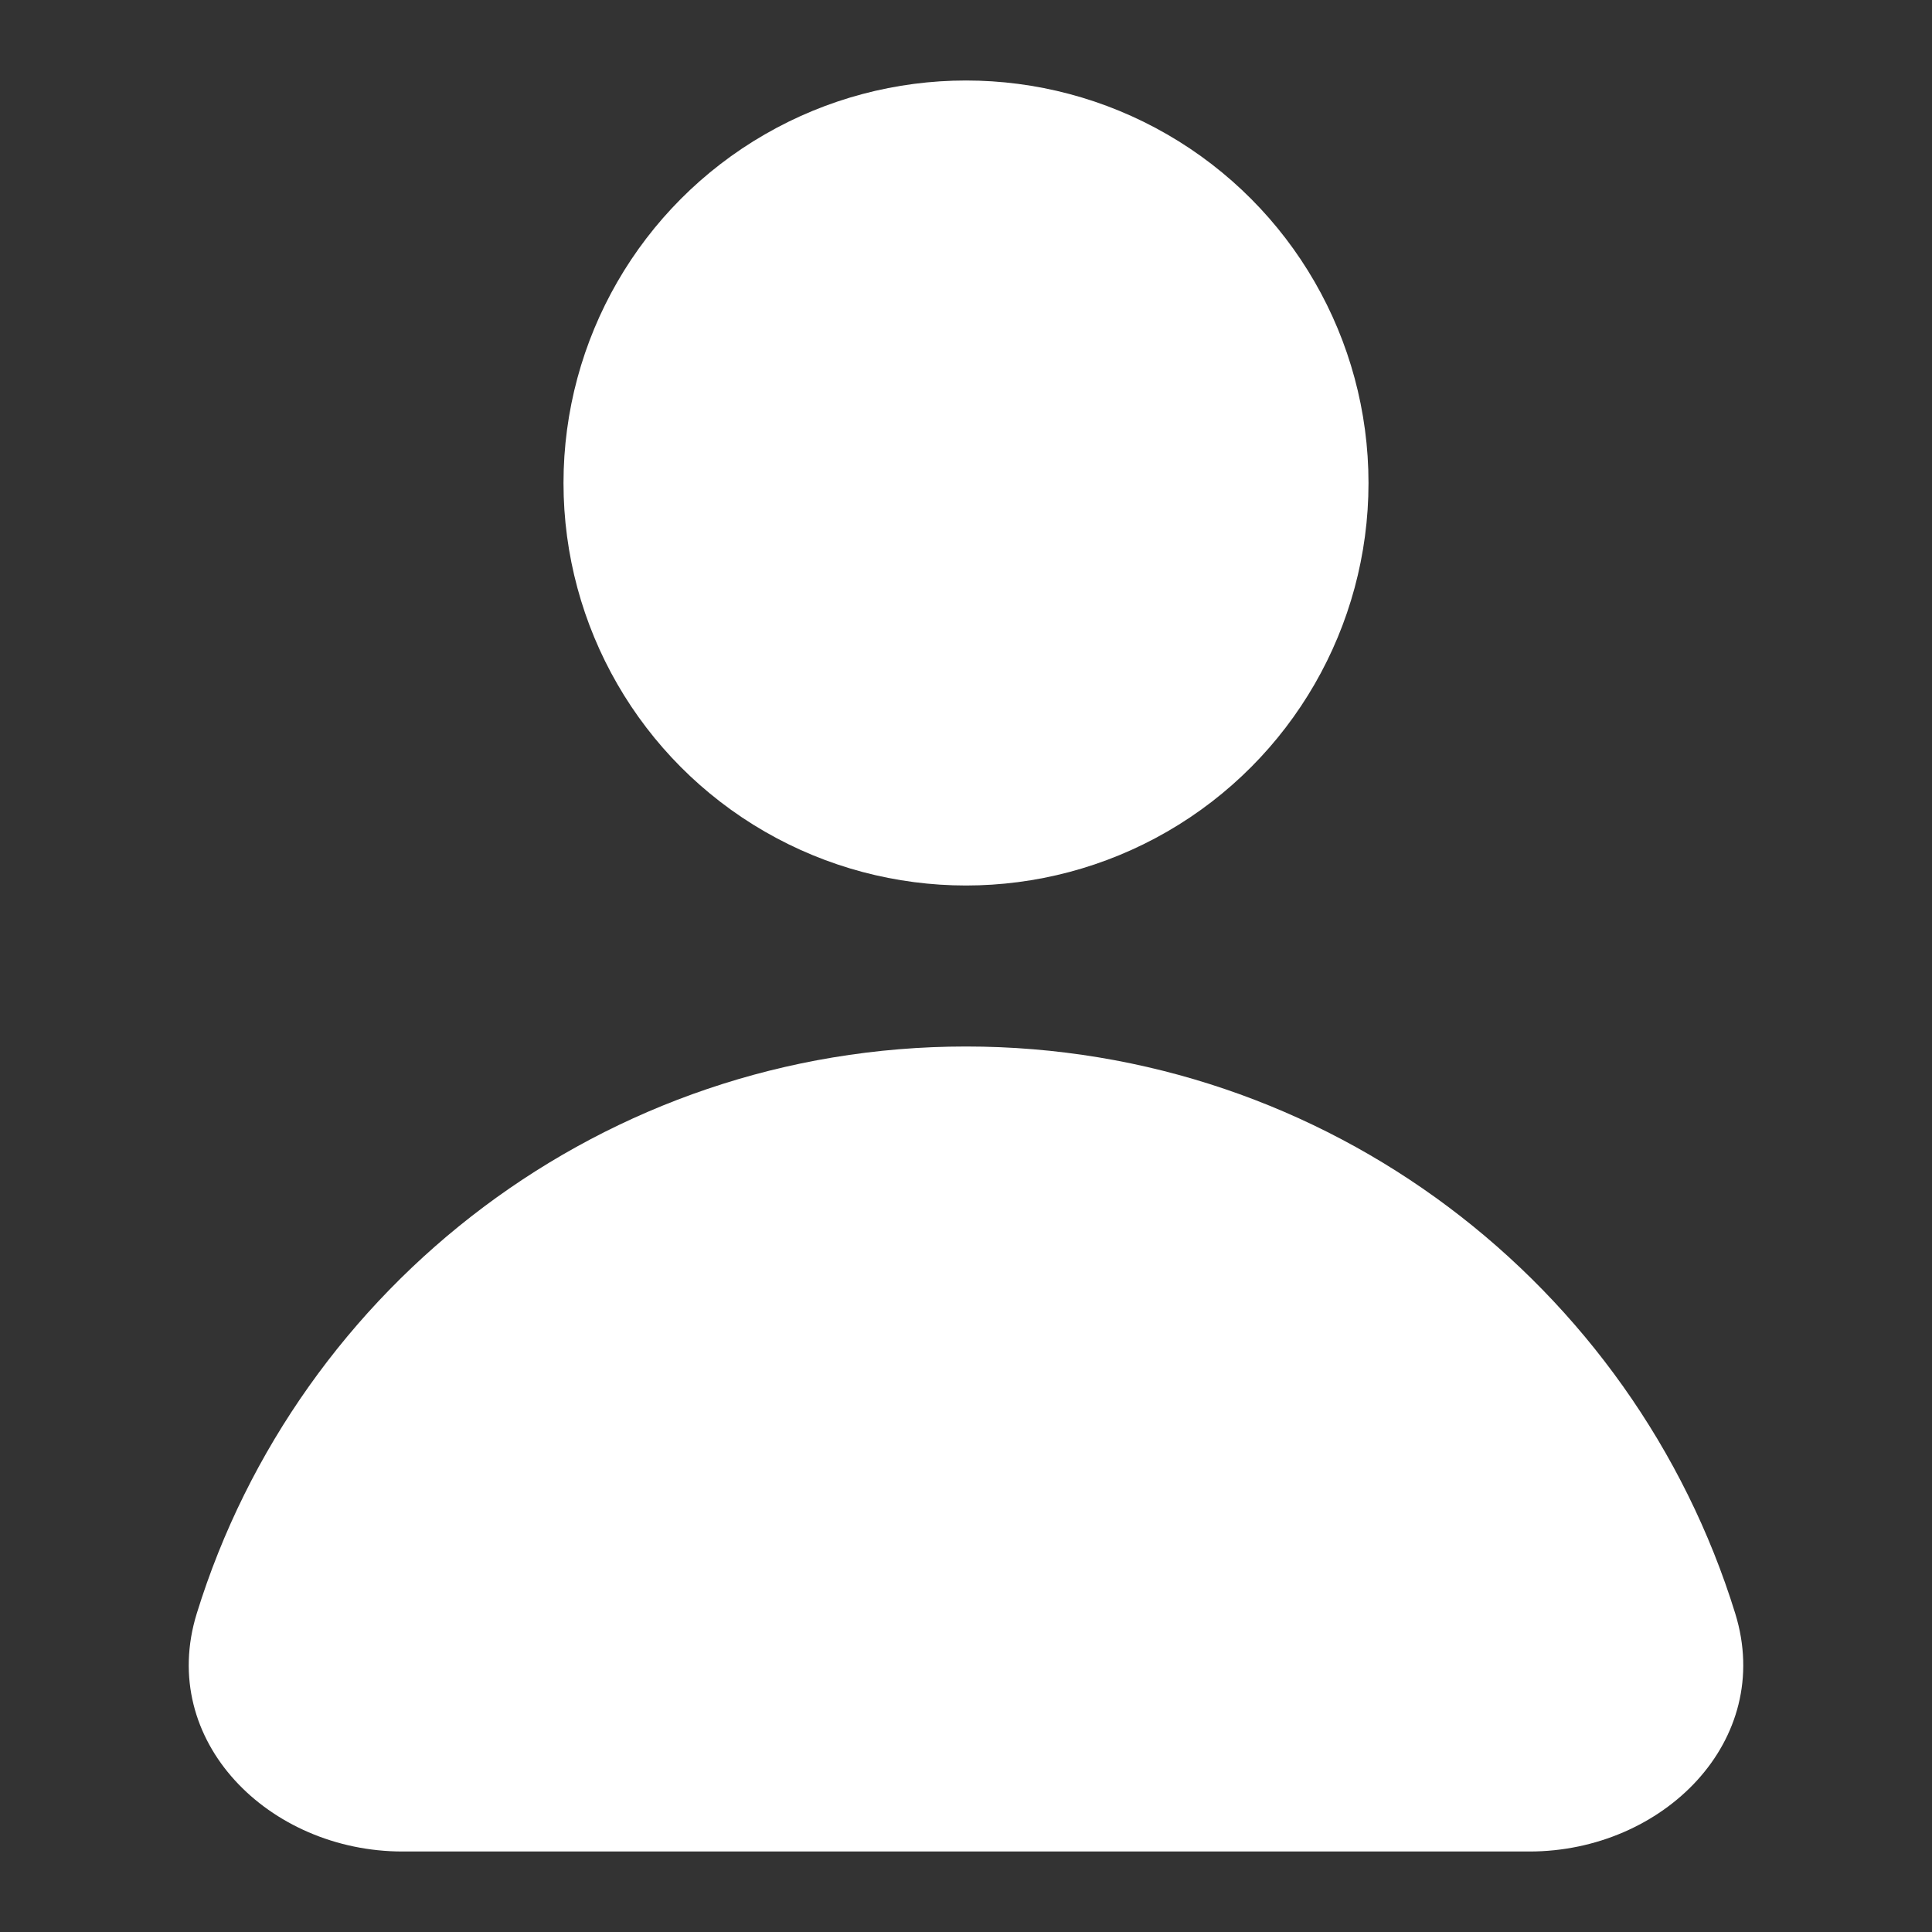
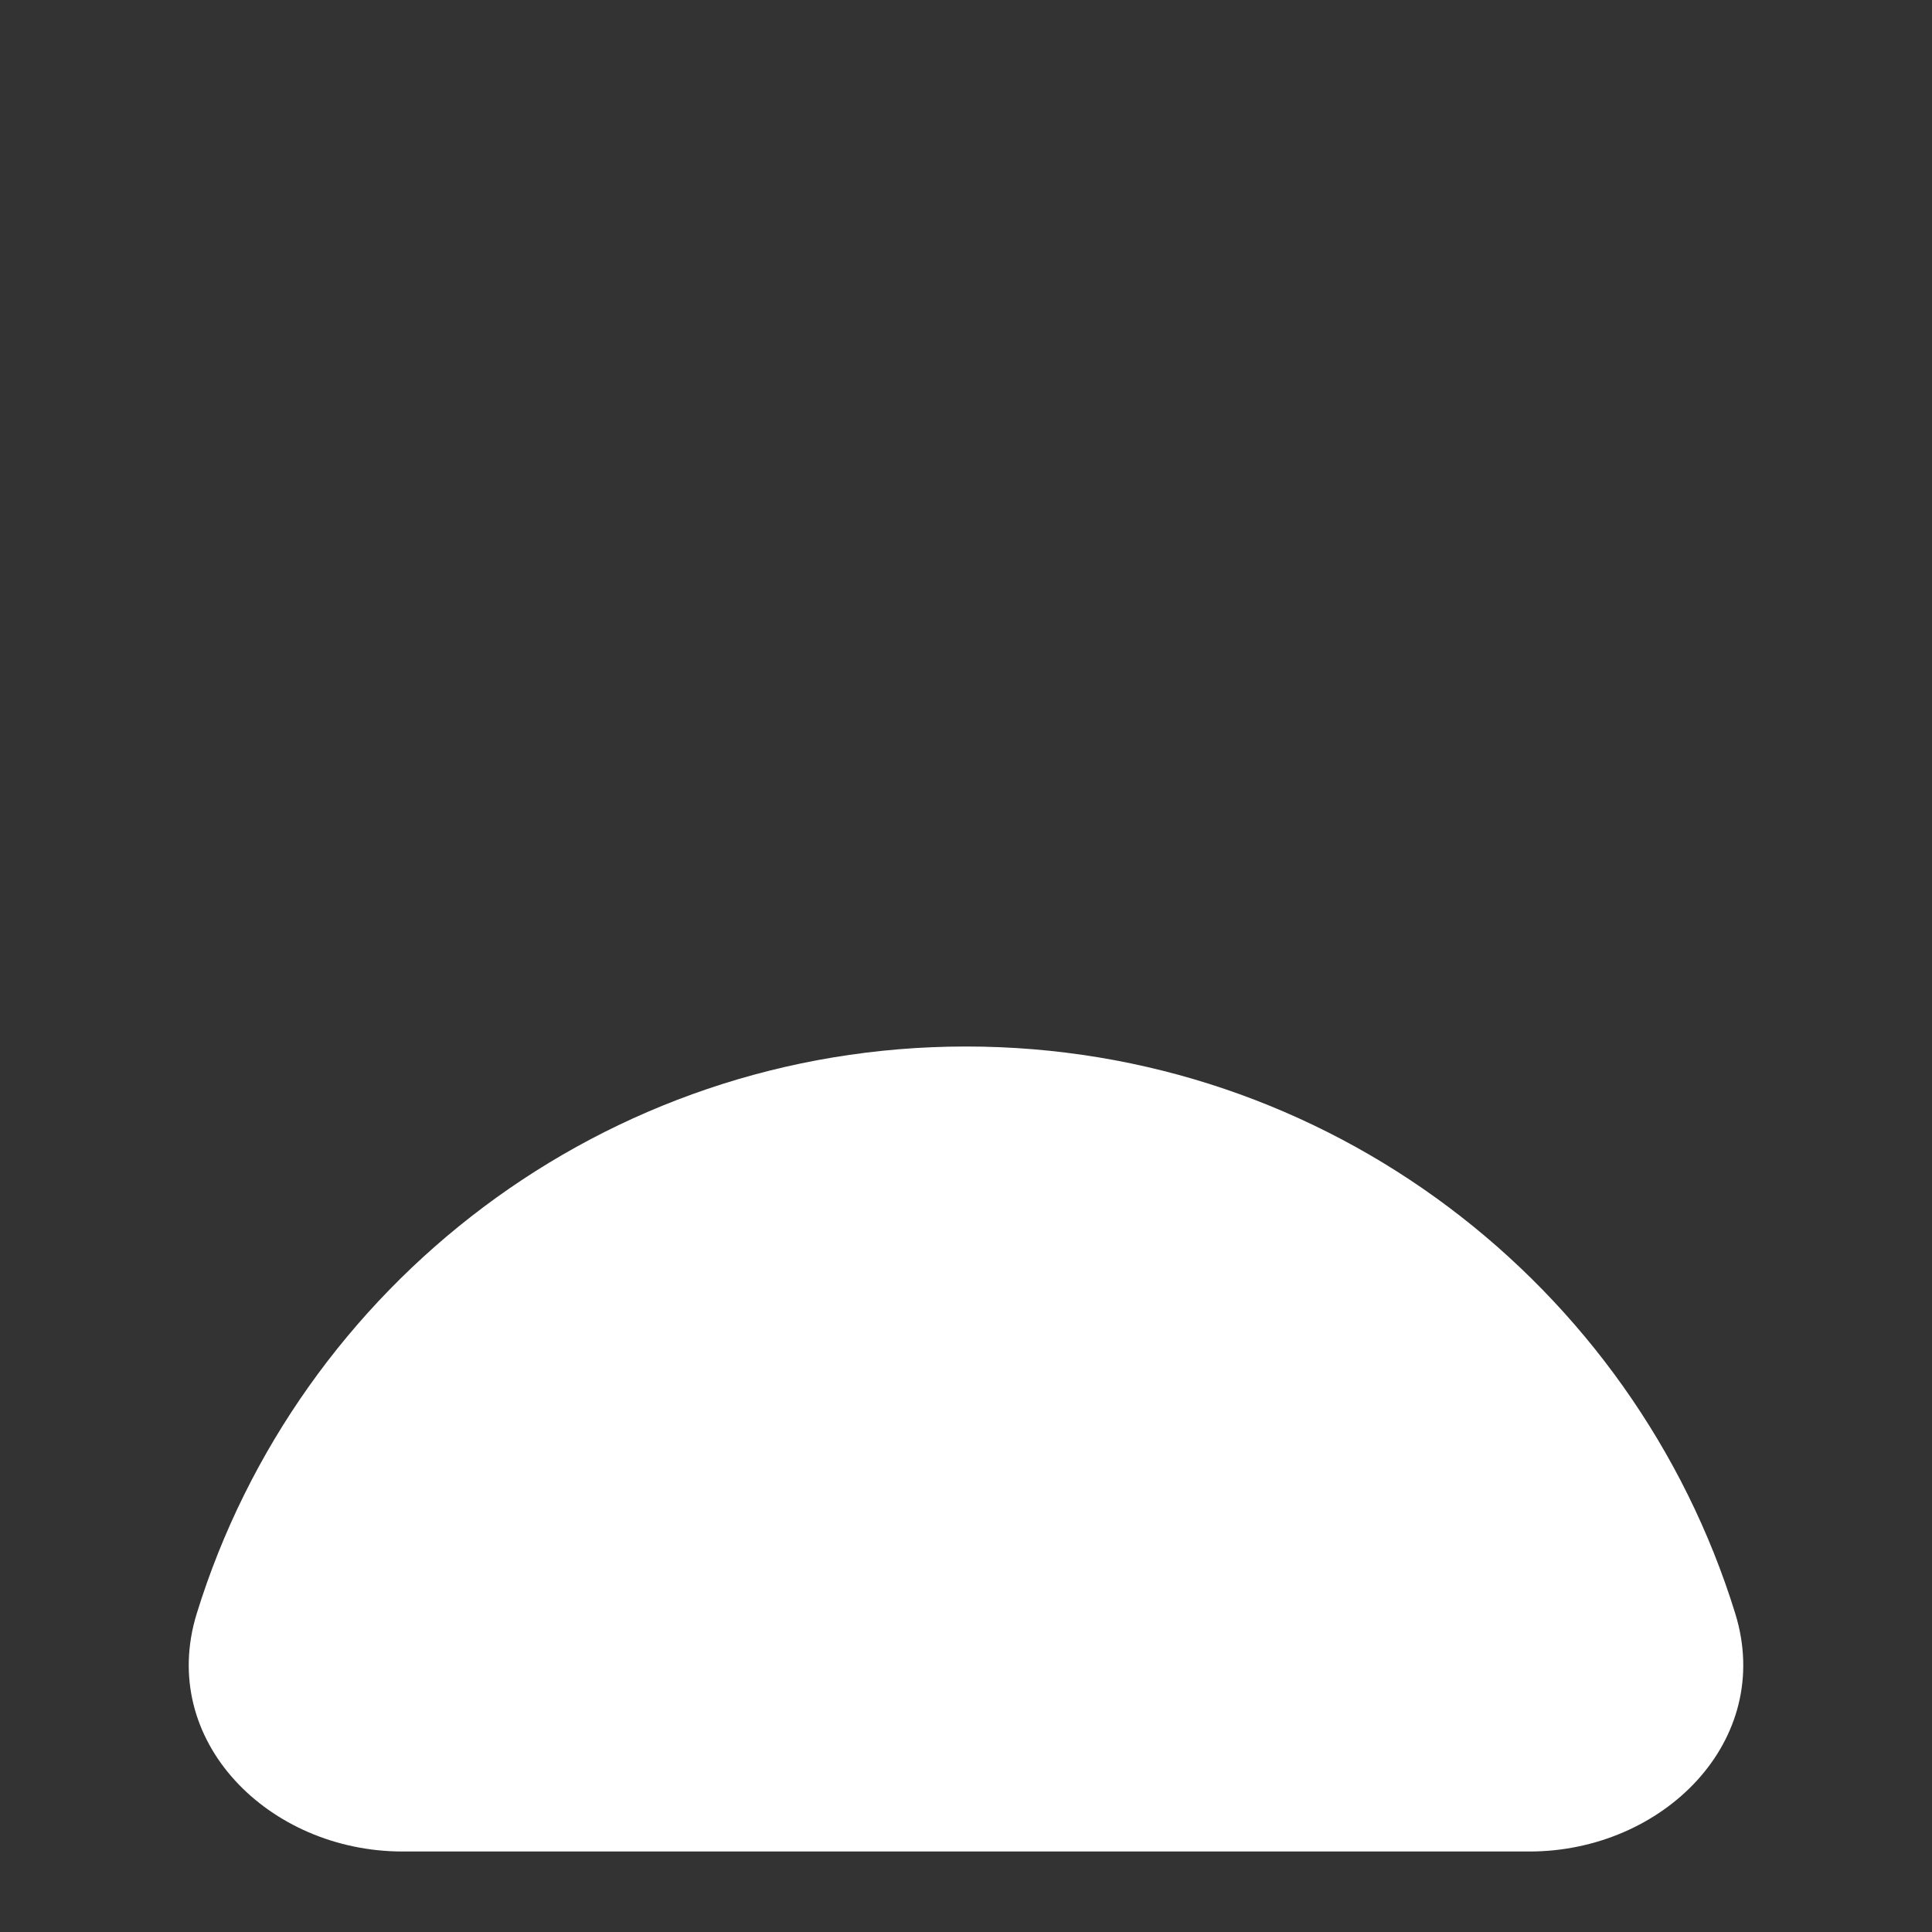
<svg xmlns="http://www.w3.org/2000/svg" width="24" height="24" viewBox="0 0 24 24" fill="none">
  <rect x="0" y="0" width="24" height="24" fill="#333333" stroke="none" />
-   <circle cx="12" cy="6" r="5" fill="white" />
  <path d="M21.556 20.044C22.045 21.627 20.657 23 19 23C16.836 23 15.25 23 11.286 23C8.04 23 6.389 23 5 23C3.343 23 1.955 21.627 2.444 20.044C3.705 15.964 7.506 13 12 13C16.494 13 20.295 15.964 21.556 20.044Z" fill="white" />
</svg>